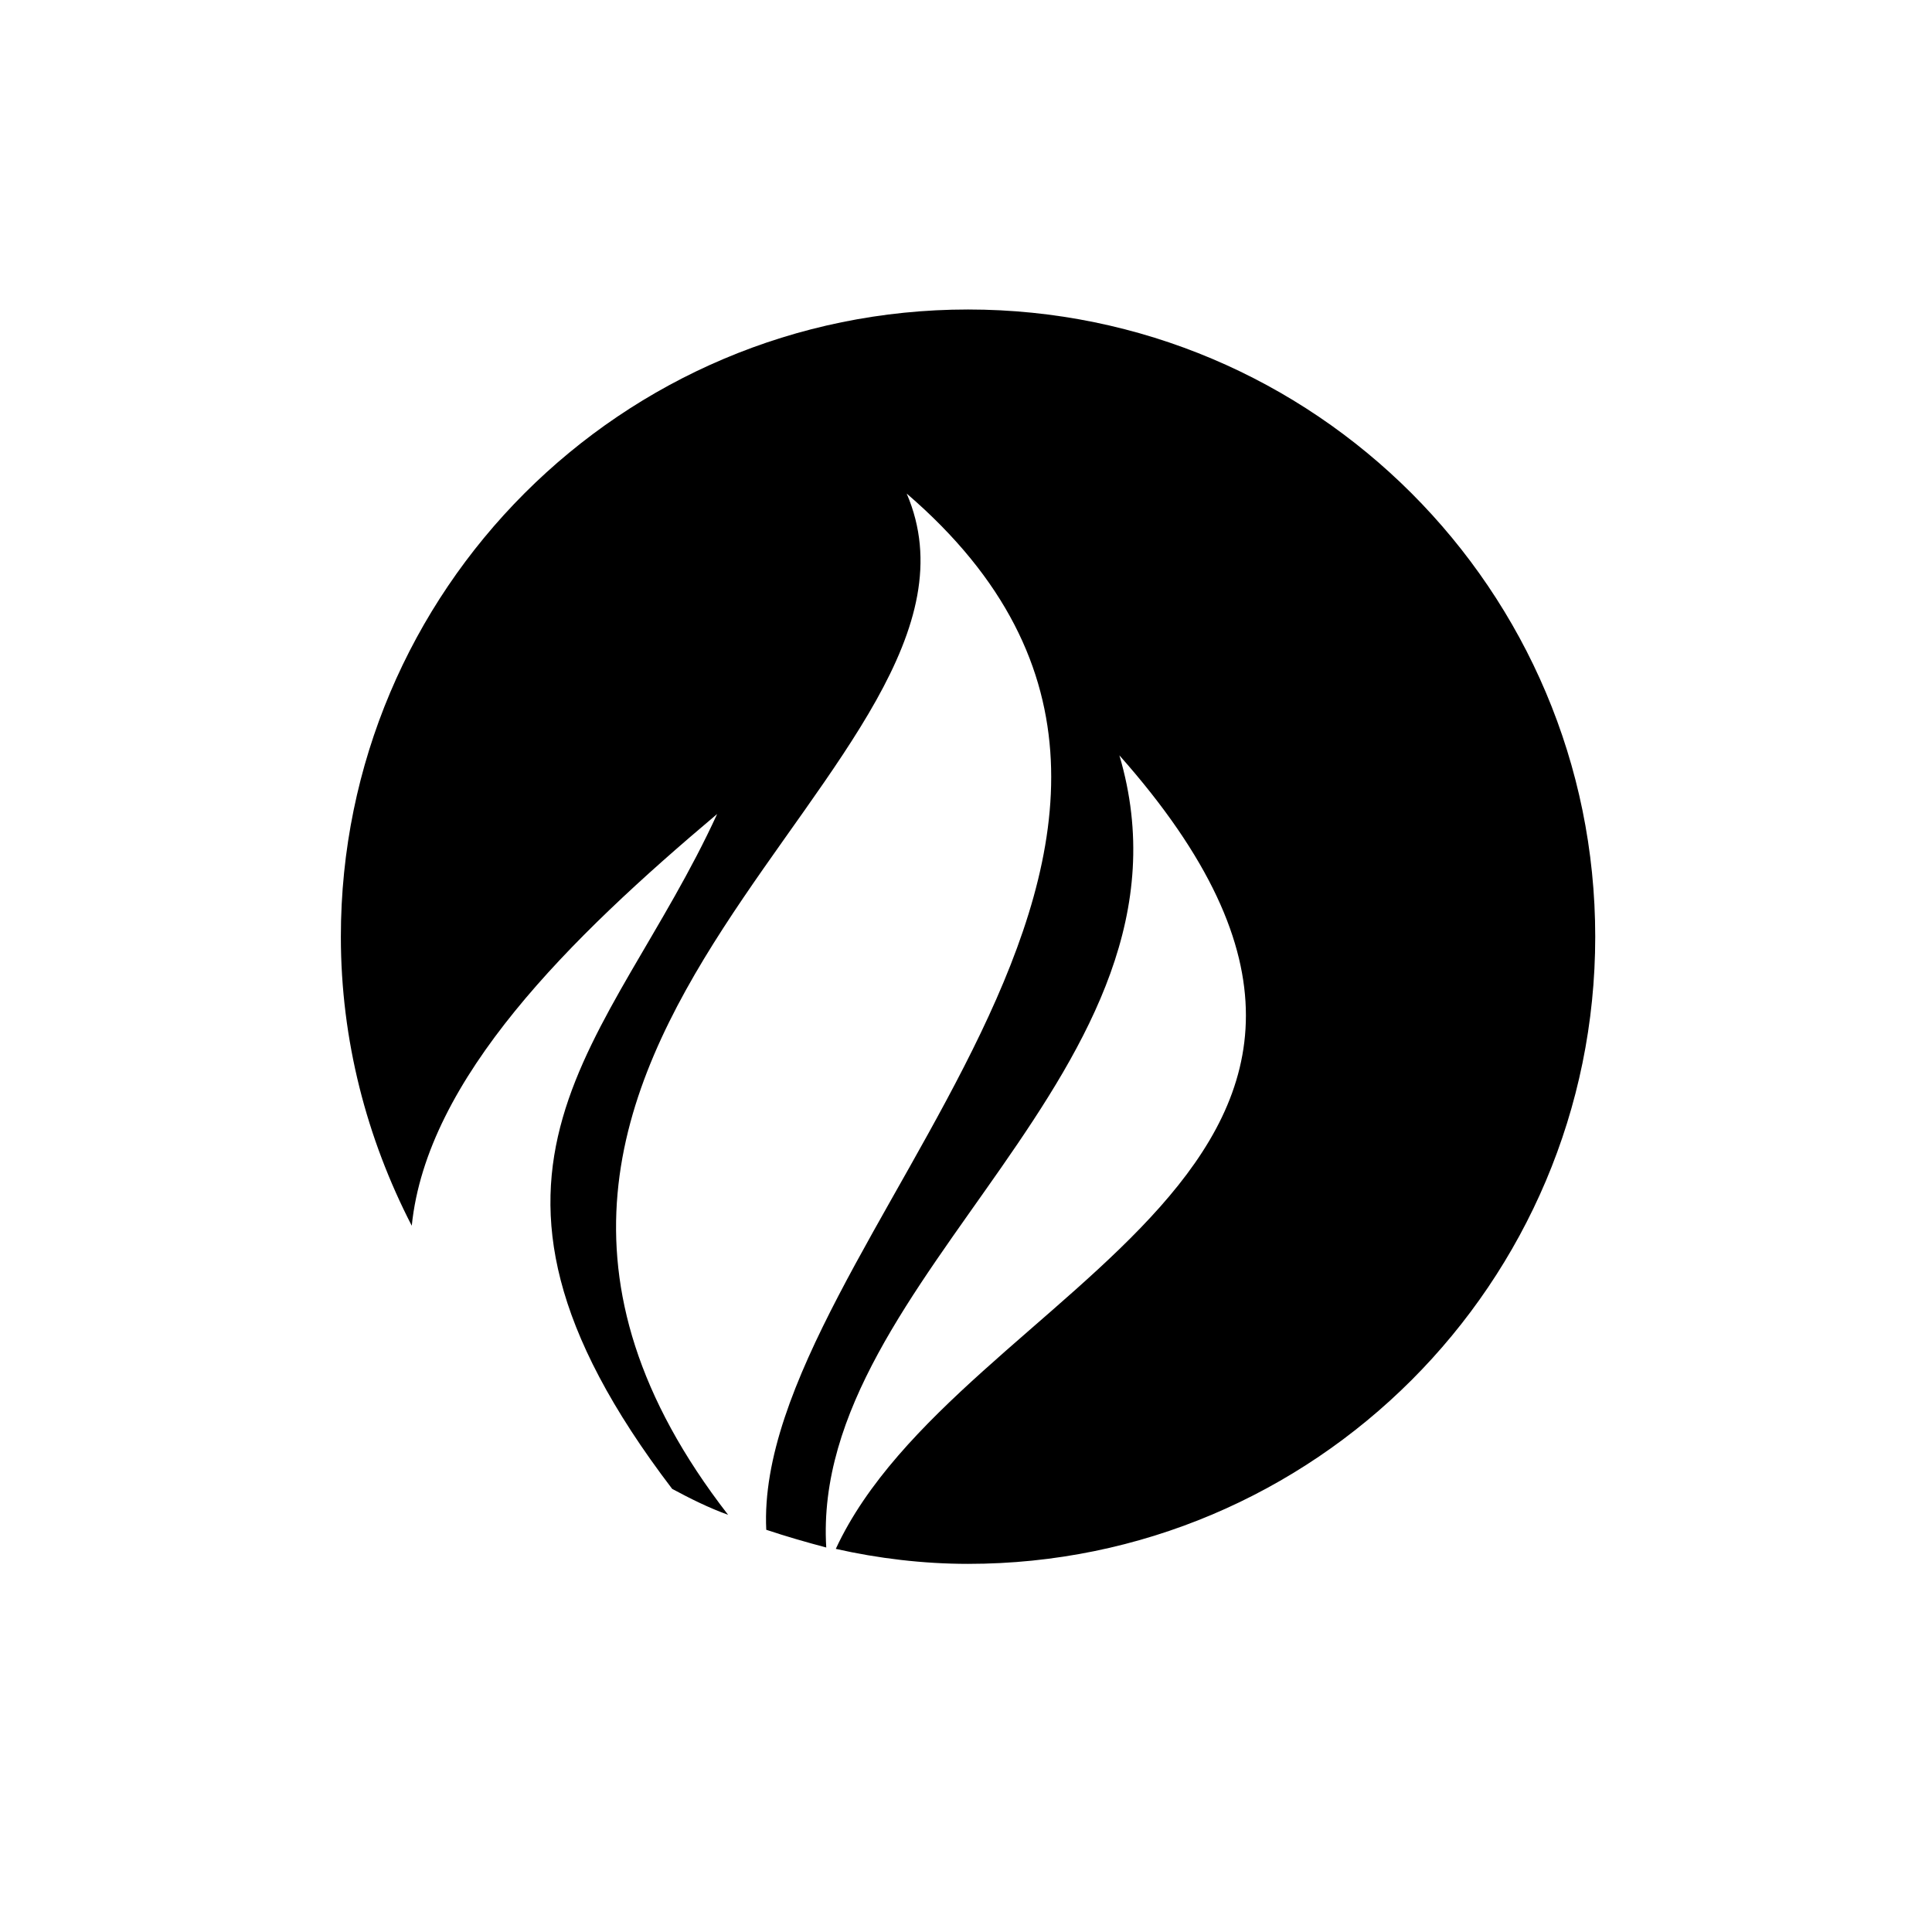
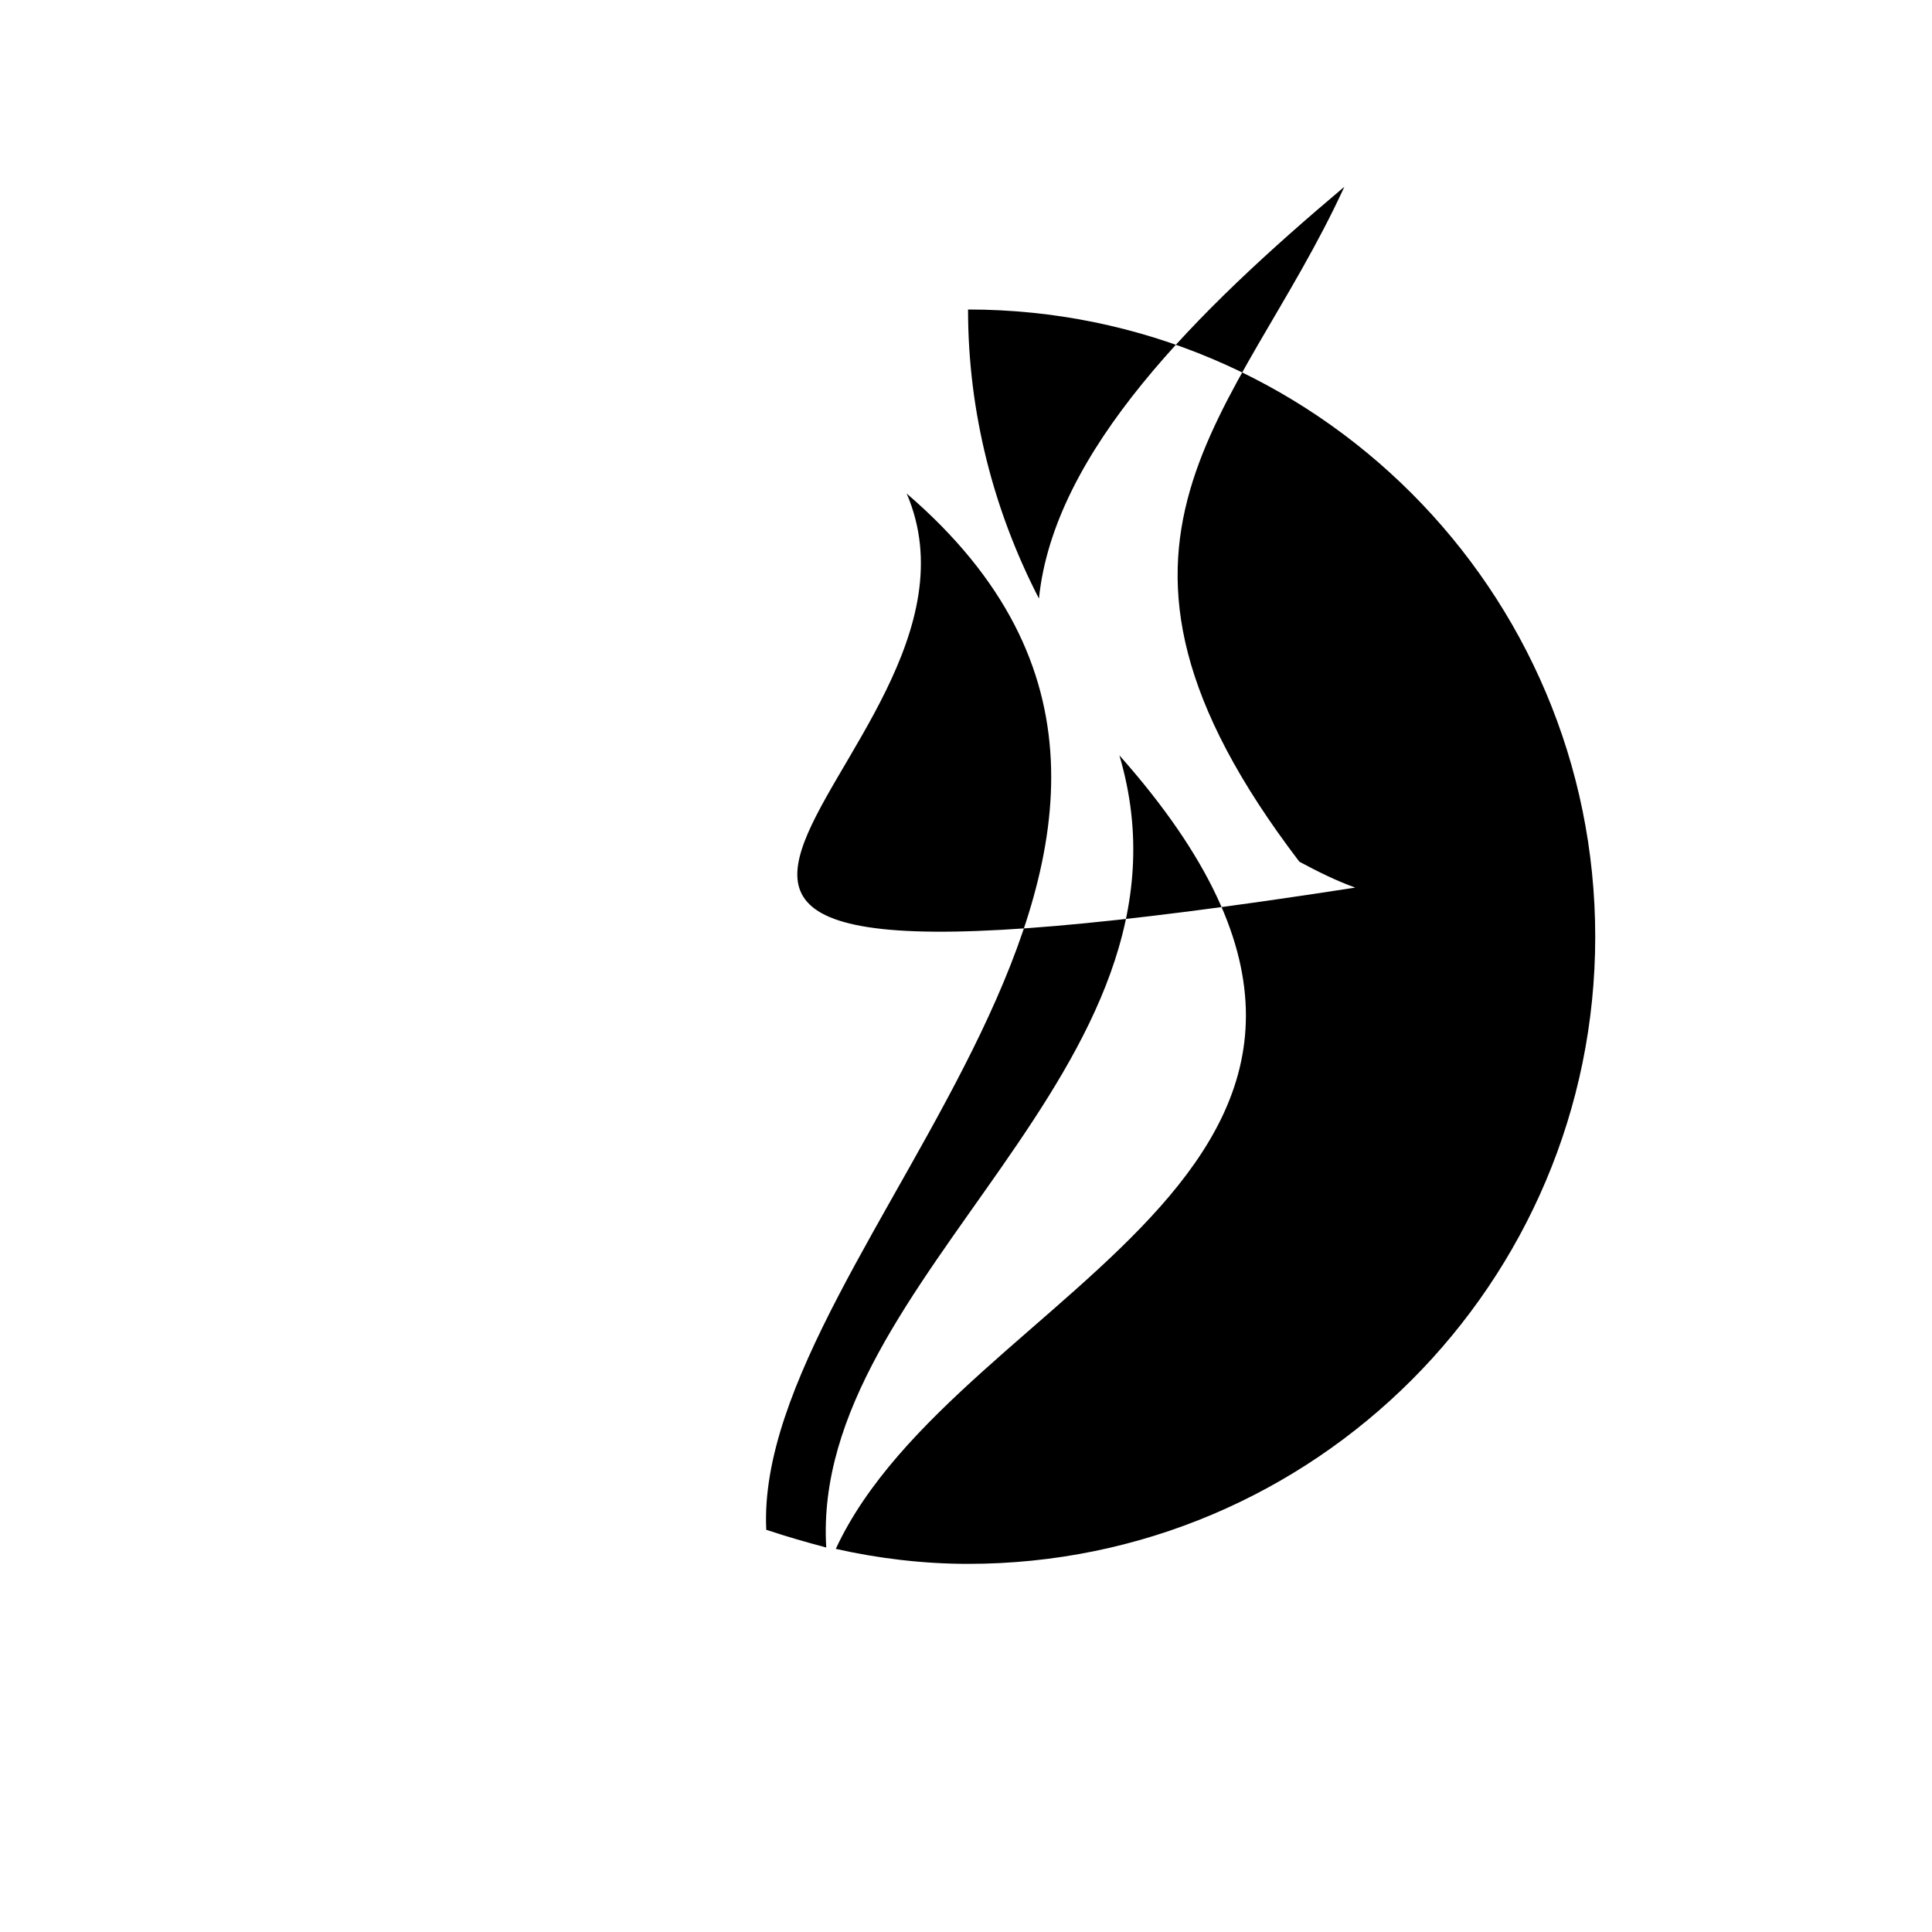
<svg xmlns="http://www.w3.org/2000/svg" version="1.1" id="Calque_1" x="0px" y="0px" viewBox="0 0 141.7 141.7" style="enable-background:new 0 0 141.7 141.7;" xml:space="preserve">
-   <path d="M71,22.7c-25.4,0-46,20.6-46,46c0,7.6,1.9,14.8,5.2,21.2c1.1-10.8,11.6-21.1,22.4-30.2c-7.8,17-21.3,25.9-3.3,49.5  c1.3,0.7,2.7,1.4,4.1,1.9C26.5,76.4,75,56,66.5,36.2c29.2,25.1-11.3,55.1-10.3,76c1.5,0.5,2.9,0.9,4.4,1.3  c-1.2-19.9,28.3-35.1,21.5-58.1c26.7,30.1-11.8,38.8-20.8,58.2c3.1,0.7,6.4,1.1,9.7,1.1c25.4,0,46-20.6,46-46S96.4,22.7,71,22.7" />
+   <path d="M71,22.7c0,7.6,1.9,14.8,5.2,21.2c1.1-10.8,11.6-21.1,22.4-30.2c-7.8,17-21.3,25.9-3.3,49.5  c1.3,0.7,2.7,1.4,4.1,1.9C26.5,76.4,75,56,66.5,36.2c29.2,25.1-11.3,55.1-10.3,76c1.5,0.5,2.9,0.9,4.4,1.3  c-1.2-19.9,28.3-35.1,21.5-58.1c26.7,30.1-11.8,38.8-20.8,58.2c3.1,0.7,6.4,1.1,9.7,1.1c25.4,0,46-20.6,46-46S96.4,22.7,71,22.7" />
</svg>